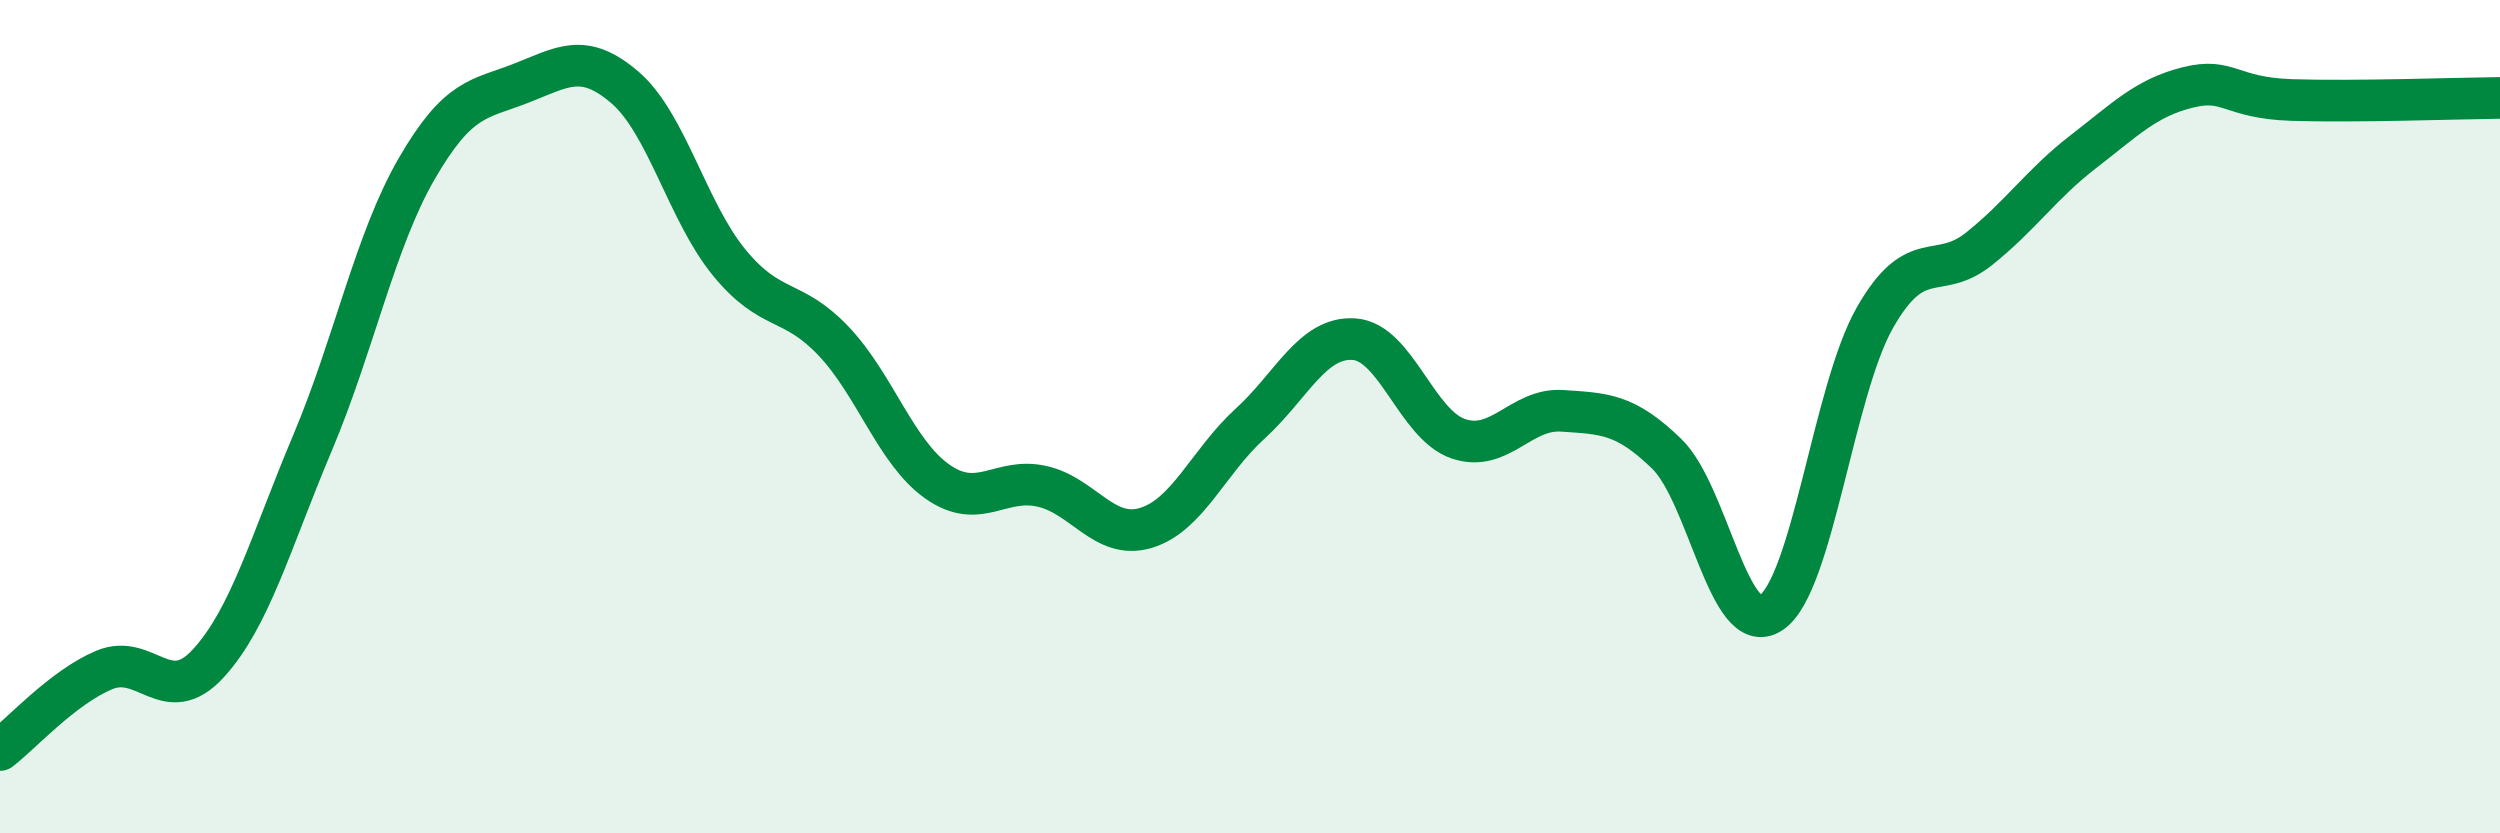
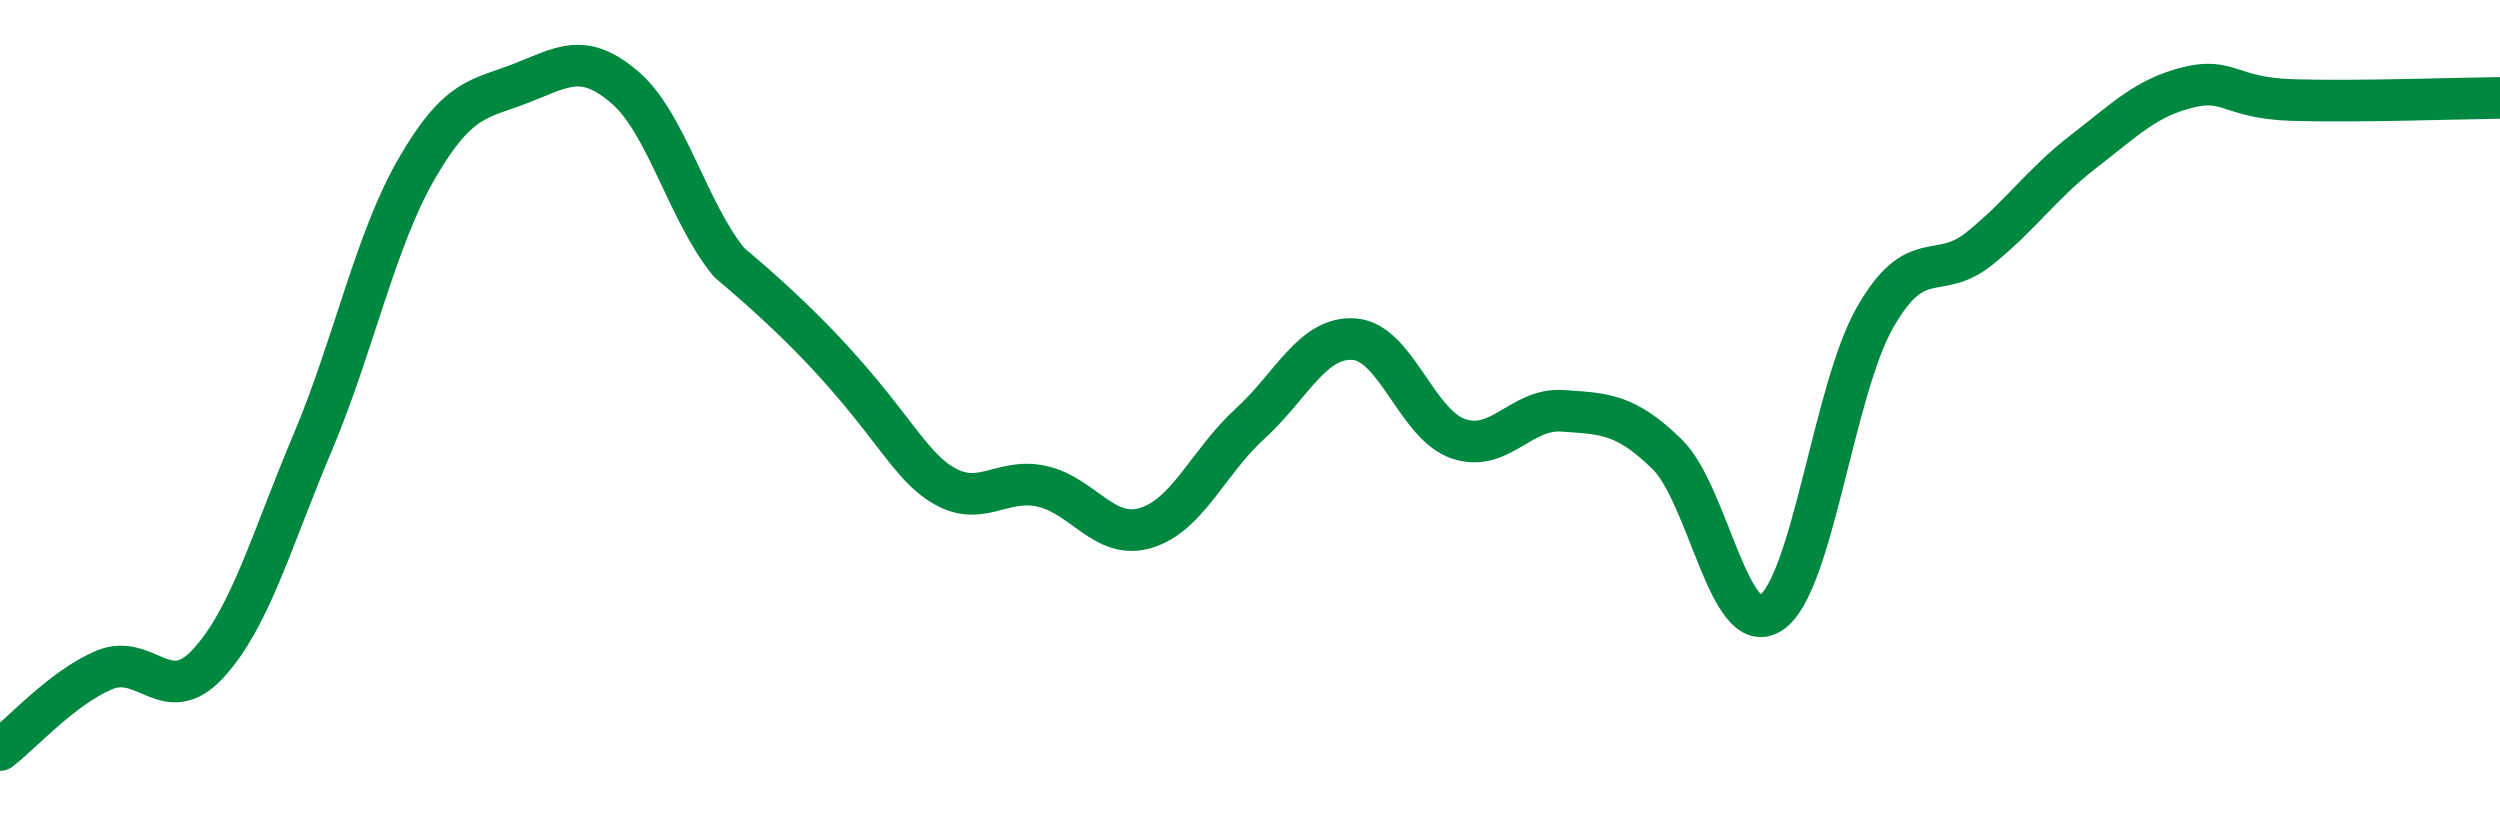
<svg xmlns="http://www.w3.org/2000/svg" width="60" height="20" viewBox="0 0 60 20">
-   <path d="M 0,18 C 0.5,17.62 1.5,16.5 2.5,16.08 C 3.5,15.66 4,17.01 5,15.92 C 6,14.83 6.5,13 7.5,10.63 C 8.5,8.26 9,5.78 10,4.05 C 11,2.32 11.5,2.39 12.5,2 C 13.5,1.61 14,1.24 15,2.1 C 16,2.96 16.5,5.08 17.5,6.3 C 18.5,7.52 19,7.13 20,8.18 C 21,9.23 21.5,10.86 22.5,11.56 C 23.5,12.26 24,11.45 25,11.67 C 26,11.89 26.5,12.97 27.5,12.67 C 28.5,12.37 29,11.08 30,10.17 C 31,9.26 31.5,8.07 32.5,8.14 C 33.5,8.21 34,10.19 35,10.53 C 36,10.87 36.5,9.79 37.5,9.86 C 38.5,9.93 39,9.92 40,10.89 C 41,11.86 41.5,15.36 42.5,14.71 C 43.5,14.06 44,9.37 45,7.62 C 46,5.87 46.5,6.77 47.5,5.97 C 48.5,5.17 49,4.41 50,3.64 C 51,2.87 51.5,2.35 52.5,2.1 C 53.5,1.85 53.5,2.35 55,2.4 C 56.5,2.45 59,2.36 60,2.35L60 20L0 20Z" fill="#008740" opacity="0.1" stroke-linecap="round" stroke-linejoin="round" />
-   <path d="M 0,18 C 0.5,17.62 1.5,16.5 2.5,16.08 C 3.5,15.66 4,17.01 5,15.92 C 6,14.83 6.5,13 7.5,10.63 C 8.5,8.26 9,5.78 10,4.05 C 11,2.32 11.5,2.39 12.5,2 C 13.5,1.61 14,1.24 15,2.1 C 16,2.96 16.5,5.08 17.5,6.3 C 18.5,7.52 19,7.13 20,8.18 C 21,9.23 21.5,10.86 22.5,11.56 C 23.5,12.26 24,11.45 25,11.67 C 26,11.89 26.5,12.97 27.5,12.67 C 28.5,12.37 29,11.08 30,10.17 C 31,9.26 31.5,8.07 32.5,8.14 C 33.5,8.21 34,10.19 35,10.53 C 36,10.87 36.5,9.79 37.5,9.86 C 38.5,9.93 39,9.92 40,10.89 C 41,11.86 41.5,15.36 42.5,14.71 C 43.5,14.06 44,9.37 45,7.62 C 46,5.87 46.5,6.77 47.5,5.97 C 48.5,5.17 49,4.41 50,3.64 C 51,2.87 51.5,2.35 52.5,2.1 C 53.5,1.85 53.5,2.35 55,2.4 C 56.5,2.45 59,2.36 60,2.35" stroke="#008740" stroke-width="1" fill="none" stroke-linecap="round" stroke-linejoin="round" />
+   <path d="M 0,18 C 0.5,17.62 1.5,16.5 2.5,16.08 C 3.5,15.66 4,17.01 5,15.92 C 6,14.83 6.5,13 7.5,10.63 C 8.5,8.26 9,5.78 10,4.05 C 11,2.32 11.5,2.39 12.5,2 C 13.5,1.61 14,1.24 15,2.1 C 16,2.96 16.5,5.08 17.5,6.3 C 21,9.23 21.5,10.86 22.5,11.56 C 23.5,12.26 24,11.45 25,11.67 C 26,11.89 26.5,12.97 27.5,12.67 C 28.5,12.37 29,11.08 30,10.17 C 31,9.26 31.5,8.07 32.5,8.14 C 33.5,8.21 34,10.19 35,10.53 C 36,10.87 36.5,9.79 37.5,9.86 C 38.5,9.93 39,9.92 40,10.89 C 41,11.86 41.5,15.36 42.5,14.71 C 43.5,14.06 44,9.37 45,7.62 C 46,5.87 46.5,6.77 47.5,5.97 C 48.5,5.17 49,4.41 50,3.64 C 51,2.87 51.5,2.35 52.5,2.1 C 53.5,1.85 53.5,2.35 55,2.4 C 56.5,2.45 59,2.36 60,2.35" stroke="#008740" stroke-width="1" fill="none" stroke-linecap="round" stroke-linejoin="round" />
</svg>